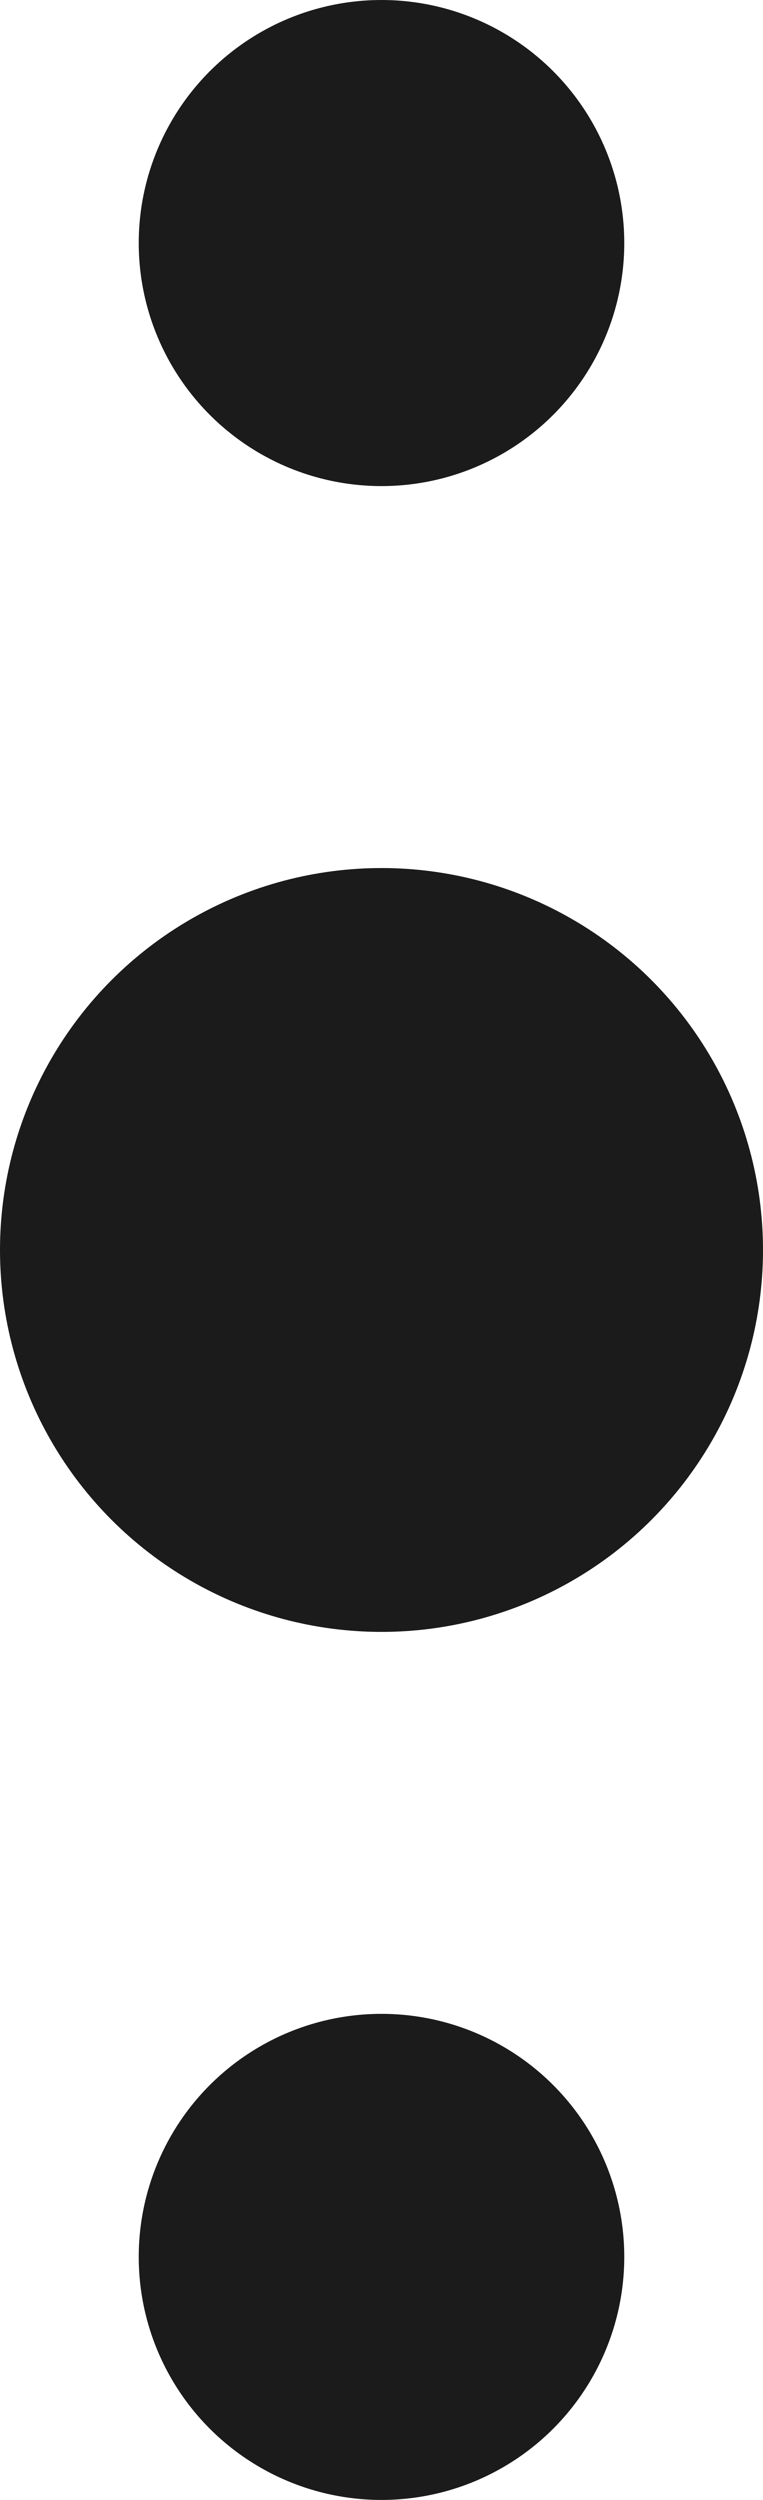
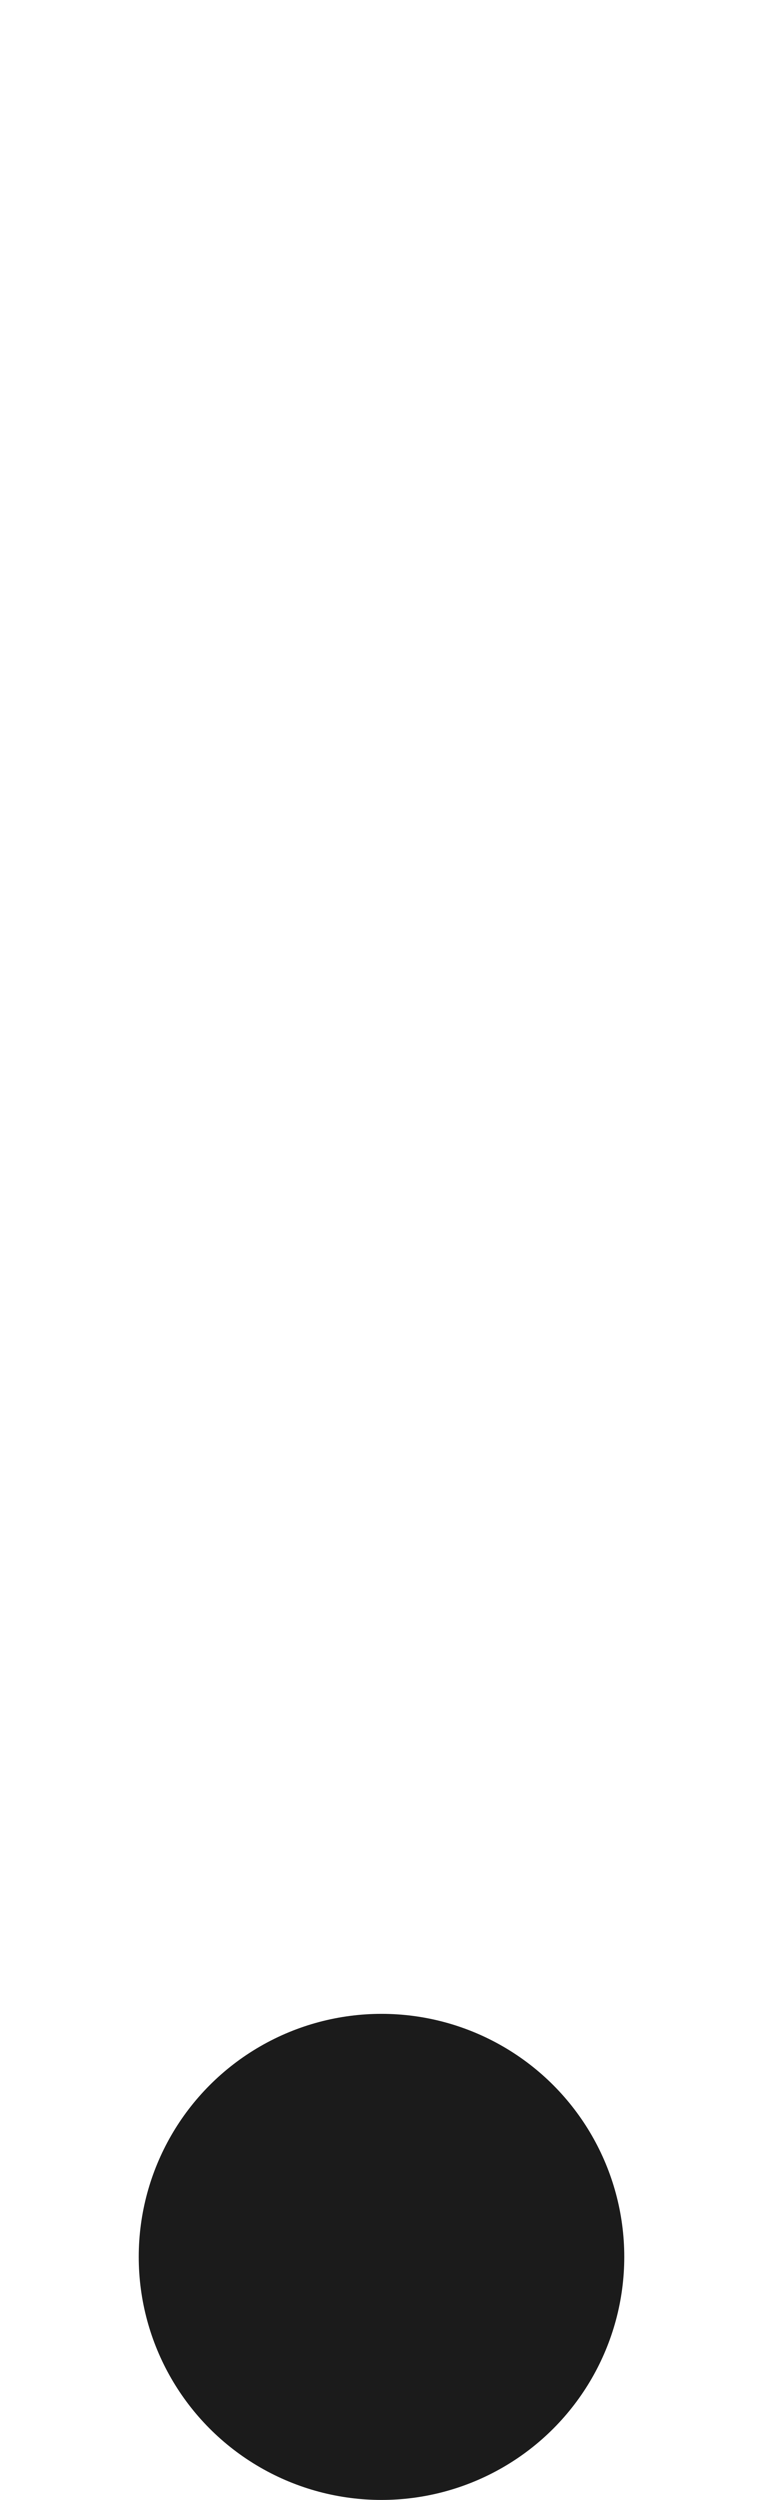
<svg xmlns="http://www.w3.org/2000/svg" version="1.1" id="Livello_1" x="0px" y="0px" width="11px" height="36px" viewBox="0 0 11 36" style="enable-background:new 0 0 11 36;" xml:space="preserve">
  <style type="text/css">
	.st0{fill:#1B1B1B;}
</style>
  <g>
-     <circle class="st0" cx="5.5" cy="3.5" r="3.5" />
    <circle class="st0" cx="5.5" cy="32.5" r="3.5" />
-     <circle class="st0" cx="5.5" cy="18" r="5.5" />
  </g>
</svg>